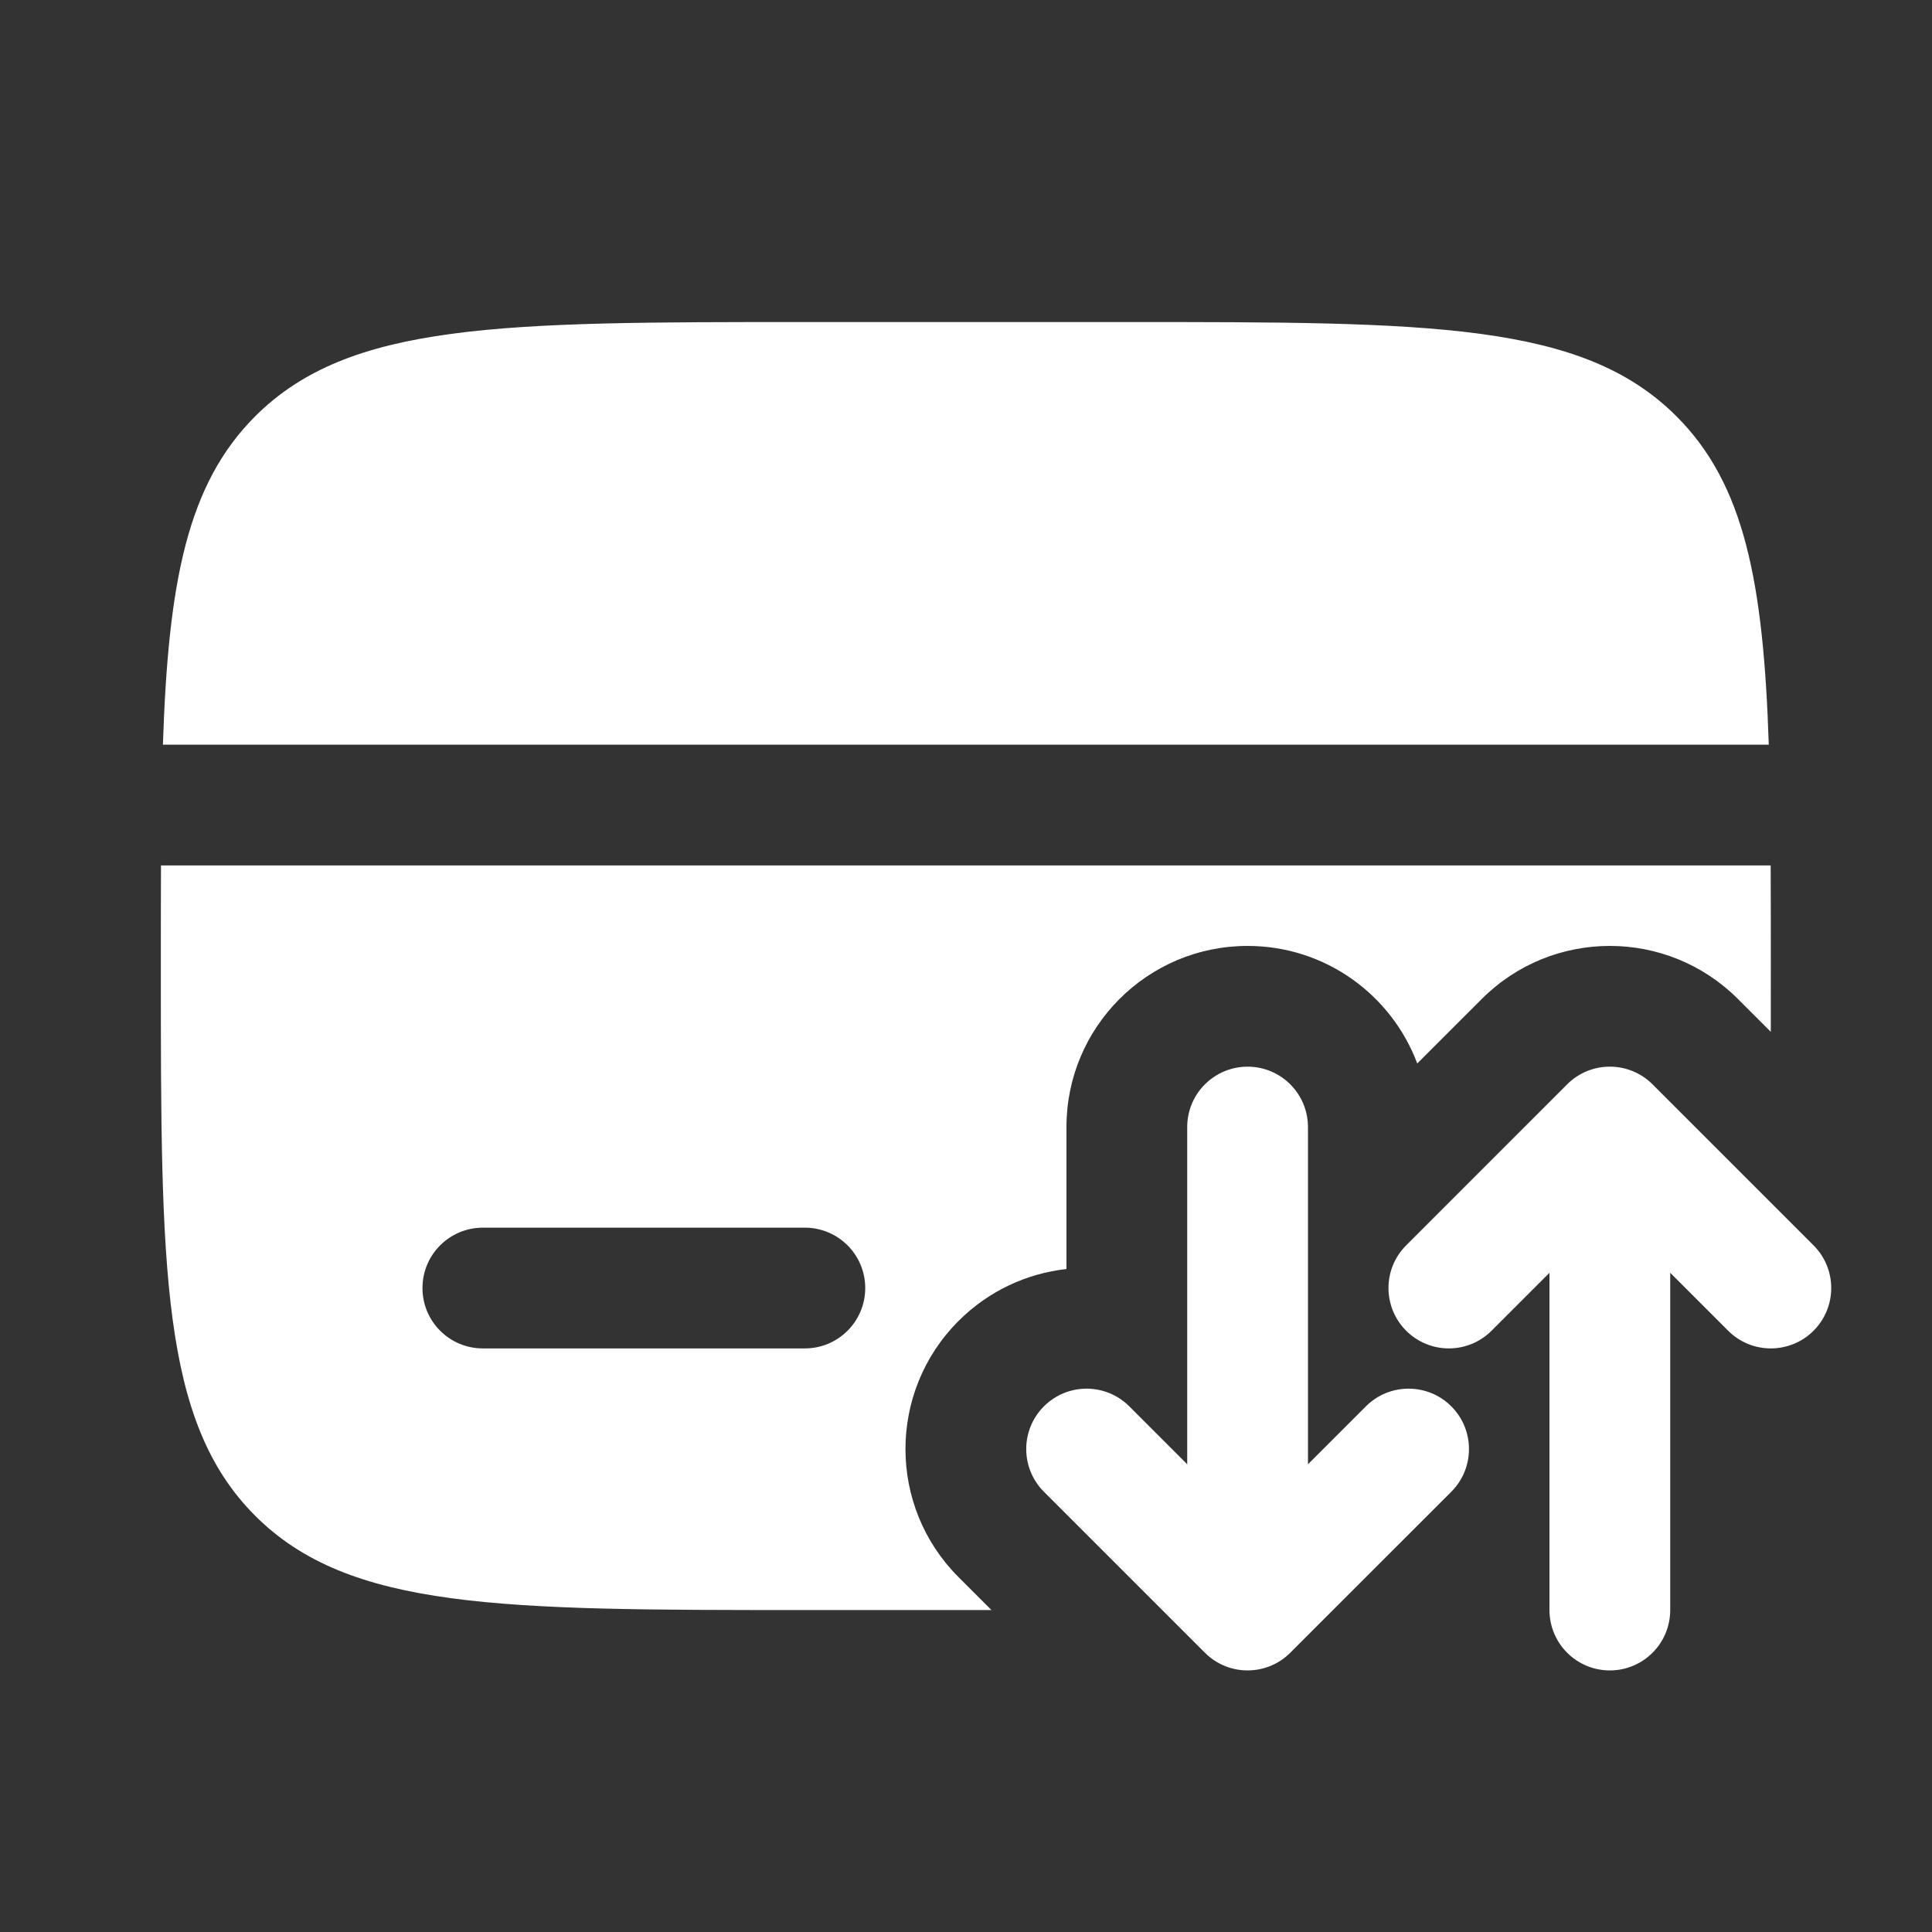
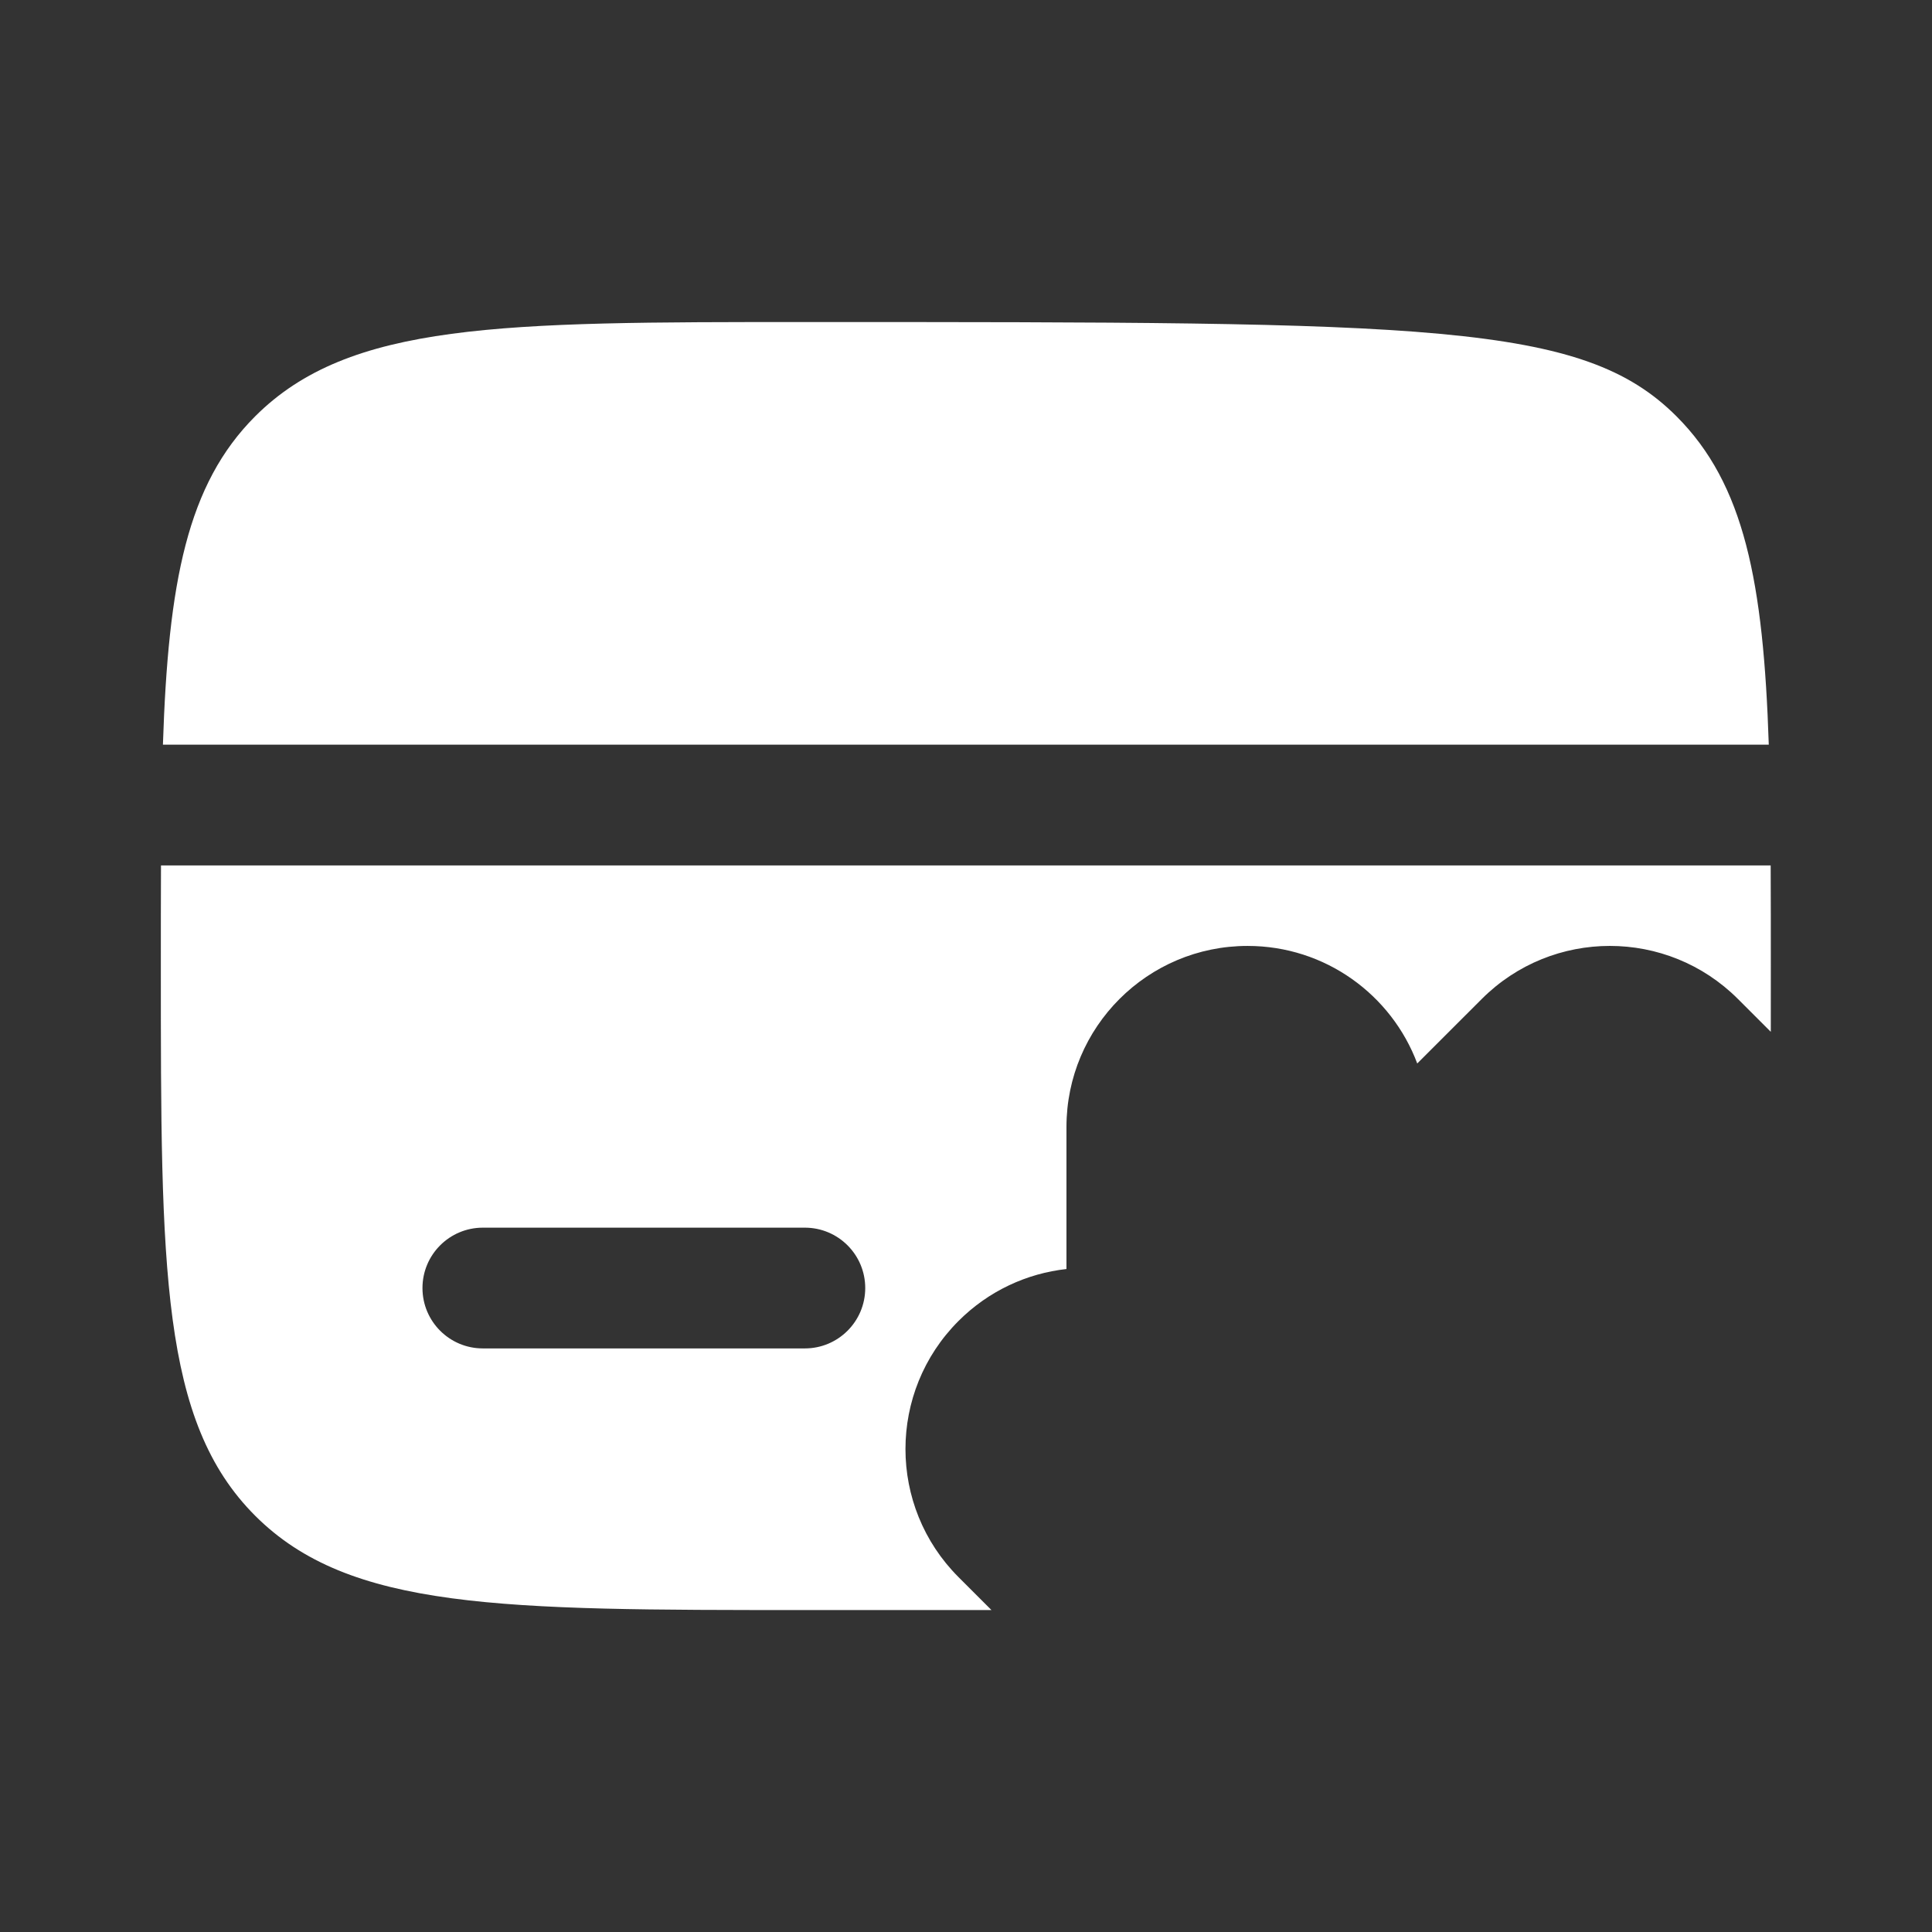
<svg xmlns="http://www.w3.org/2000/svg" width="64" height="64" viewBox="0 0 64 64" fill="none">
  <rect x="0" y="0" width="64" height="64" fill="#333333" stroke="none" />
-   <path d="M26.662 10.668H37.328C47.385 10.668 52.413 10.668 55.537 13.792C57.787 16.042 58.416 19.278 58.593 24.668H5.397C5.573 19.278 6.203 16.042 8.452 13.792C11.576 10.668 16.605 10.668 26.662 10.668Z" fill="white" />
+   <path d="M26.662 10.668C47.385 10.668 52.413 10.668 55.537 13.792C57.787 16.042 58.416 19.278 58.593 24.668H5.397C5.573 19.278 6.203 16.042 8.452 13.792C11.576 10.668 16.605 10.668 26.662 10.668Z" fill="white" />
  <path fill-rule="evenodd" clip-rule="evenodd" d="M58.66 34.181L57.571 33.092C55.228 30.749 51.429 30.749 49.086 33.092L46.948 35.229C46.096 32.954 43.901 31.335 41.328 31.335C38.014 31.335 35.328 34.021 35.328 37.335V42.038C34.022 42.183 32.754 42.757 31.752 43.759C29.409 46.102 29.409 49.901 31.752 52.244L32.843 53.335H26.662C16.605 53.335 11.576 53.335 8.452 50.21C5.328 47.086 5.328 42.058 5.328 32.001C5.328 30.823 5.328 29.713 5.333 28.668H58.656C58.661 29.713 58.661 30.823 58.661 32.001C58.661 32.756 58.661 33.482 58.66 34.181ZM15.995 40.668C14.89 40.668 13.995 41.563 13.995 42.668C13.995 43.773 14.89 44.668 15.995 44.668H26.662C27.766 44.668 28.662 43.773 28.662 42.668C28.662 41.563 27.766 40.668 26.662 40.668H15.995Z" fill="white" />
-   <path fill-rule="evenodd" clip-rule="evenodd" d="M41.328 35.335C42.433 35.335 43.328 36.23 43.328 37.335V48.506L45.247 46.587C46.028 45.806 47.295 45.806 48.076 46.587C48.857 47.368 48.857 48.635 48.076 49.416L42.742 54.749C41.961 55.53 40.695 55.53 39.914 54.749L34.581 49.416C33.8 48.635 33.8 47.368 34.581 46.587C35.362 45.806 36.628 45.806 37.409 46.587L39.328 48.506V37.335C39.328 36.23 40.224 35.335 41.328 35.335ZM51.914 35.92C52.695 35.139 53.961 35.139 54.742 35.92L60.076 41.254C60.857 42.035 60.857 43.301 60.076 44.082C59.295 44.863 58.028 44.863 57.247 44.082L55.328 42.163V53.335C55.328 54.439 54.433 55.335 53.328 55.335C52.224 55.335 51.328 54.439 51.328 53.335V42.163L49.409 44.082C48.628 44.863 47.362 44.863 46.581 44.082C45.8 43.301 45.8 42.035 46.581 41.254L51.914 35.92Z" fill="white" />
</svg>